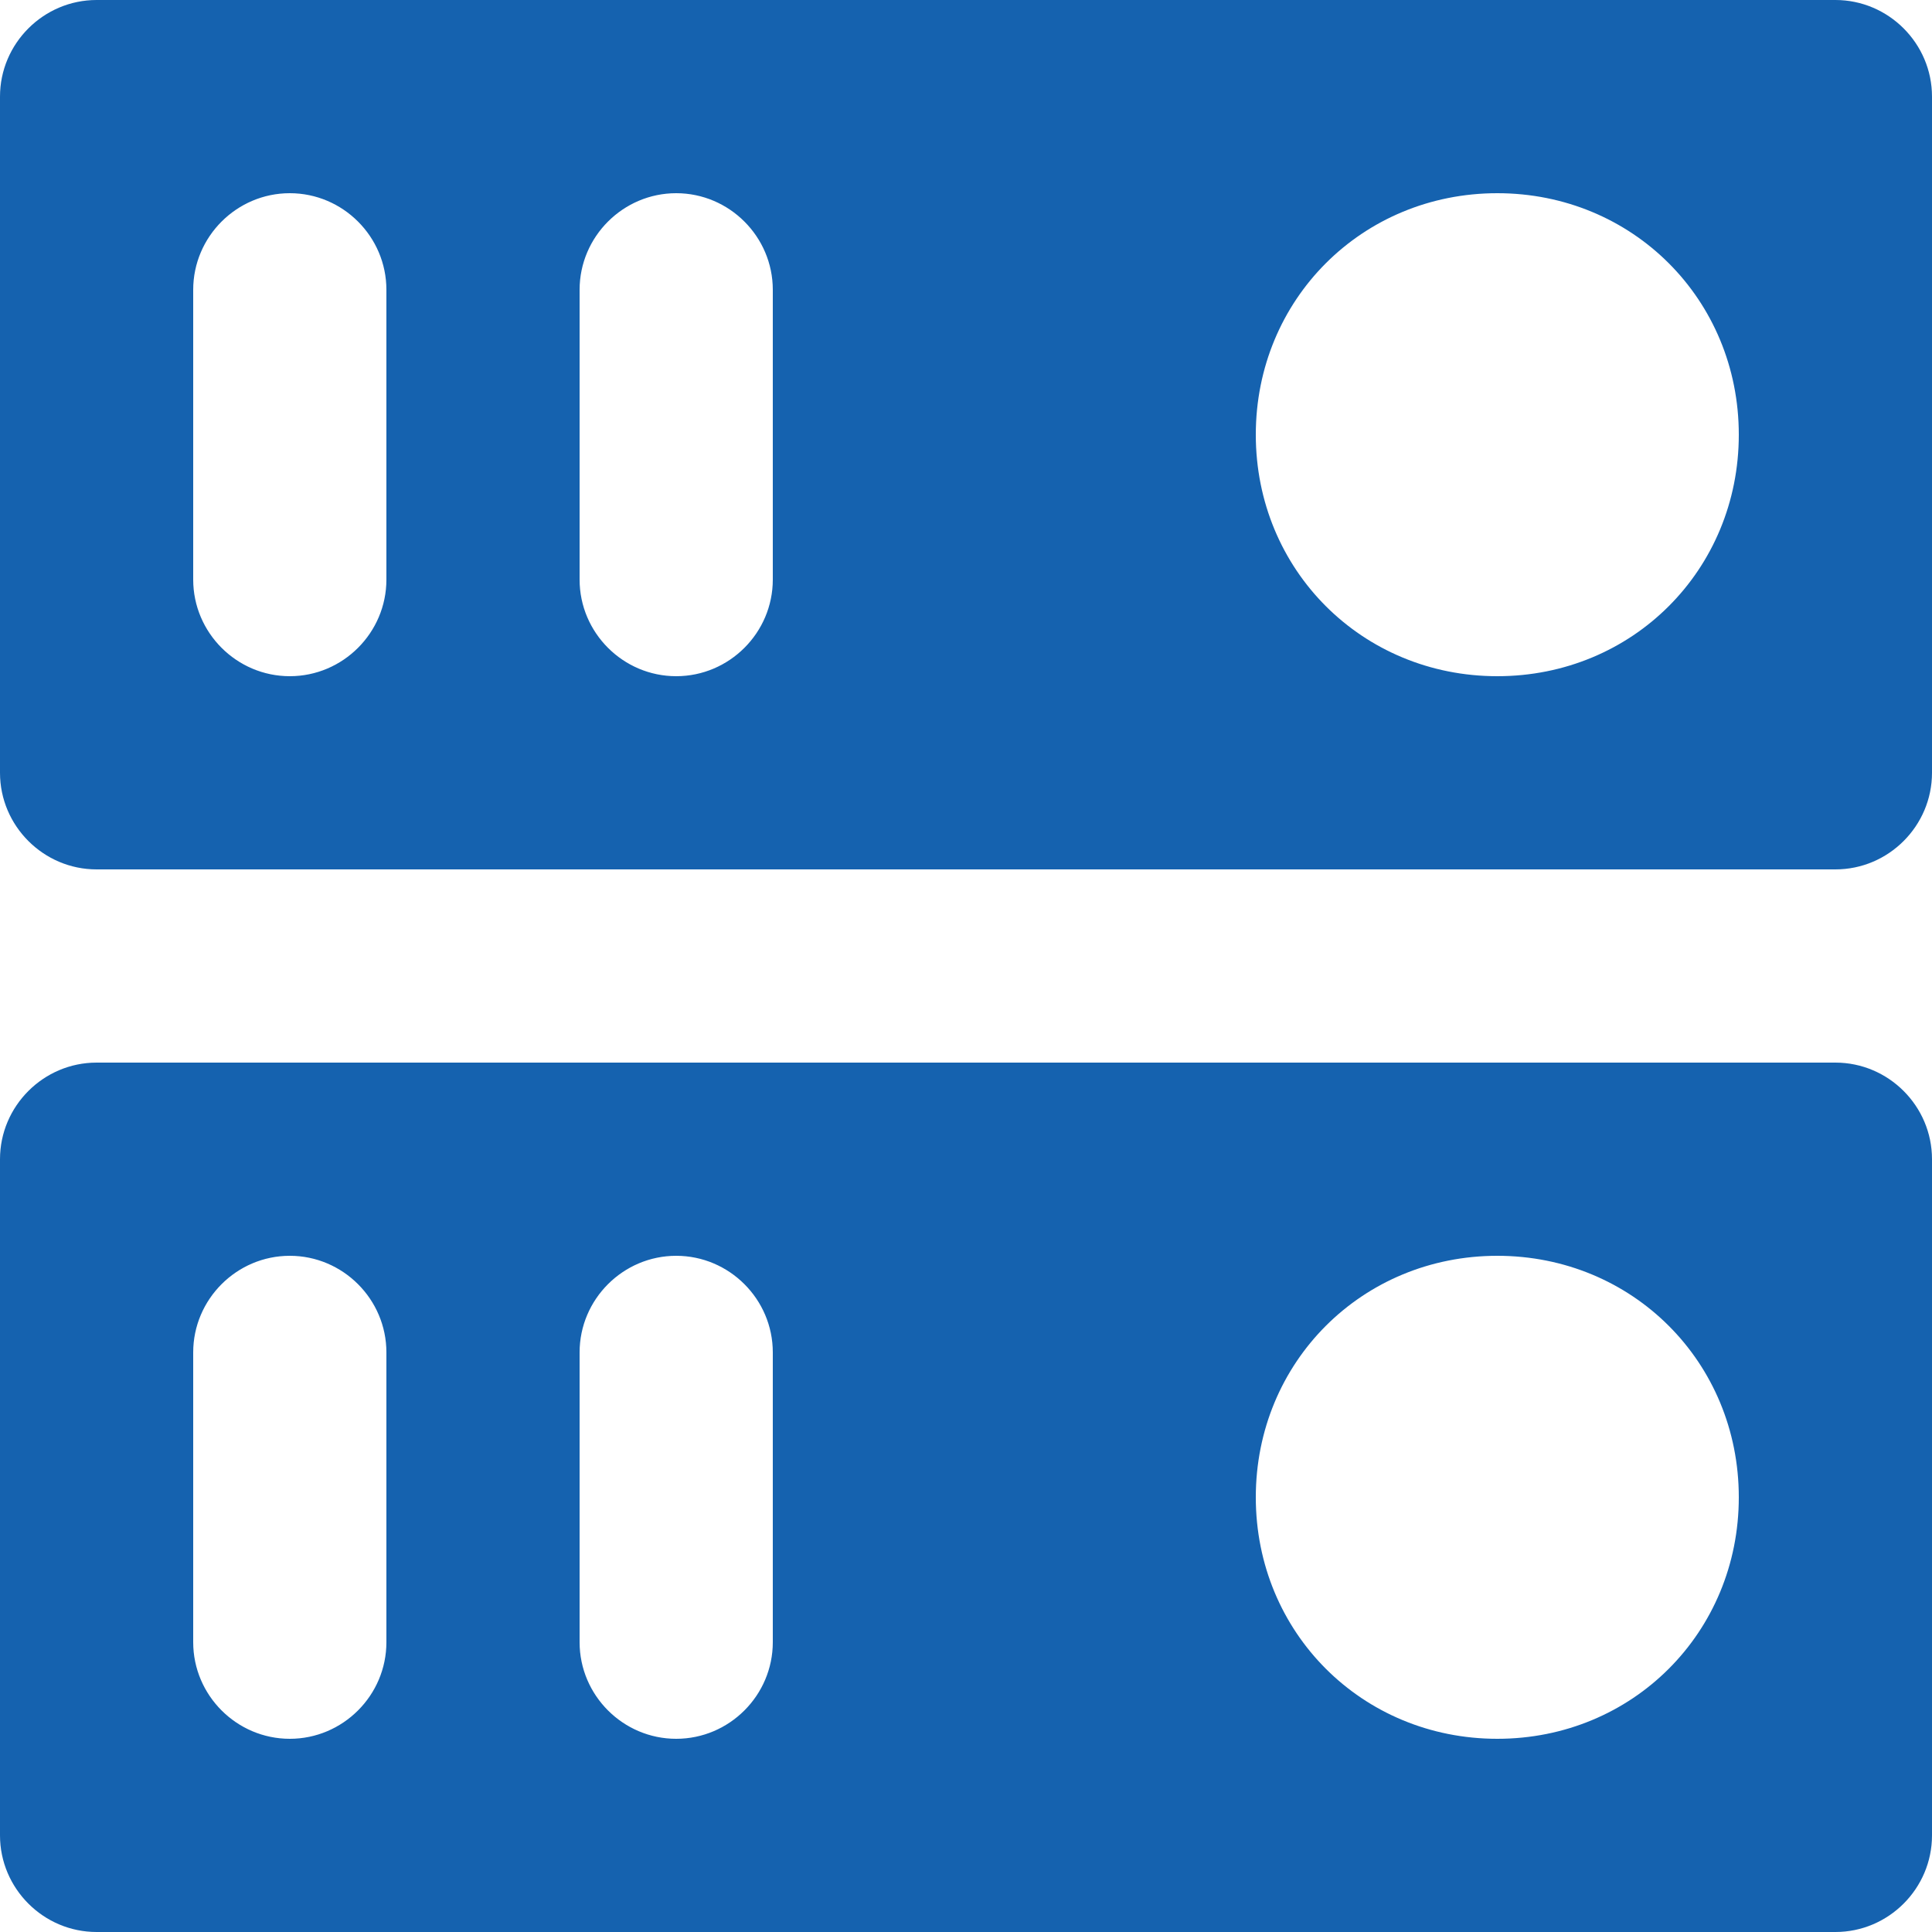
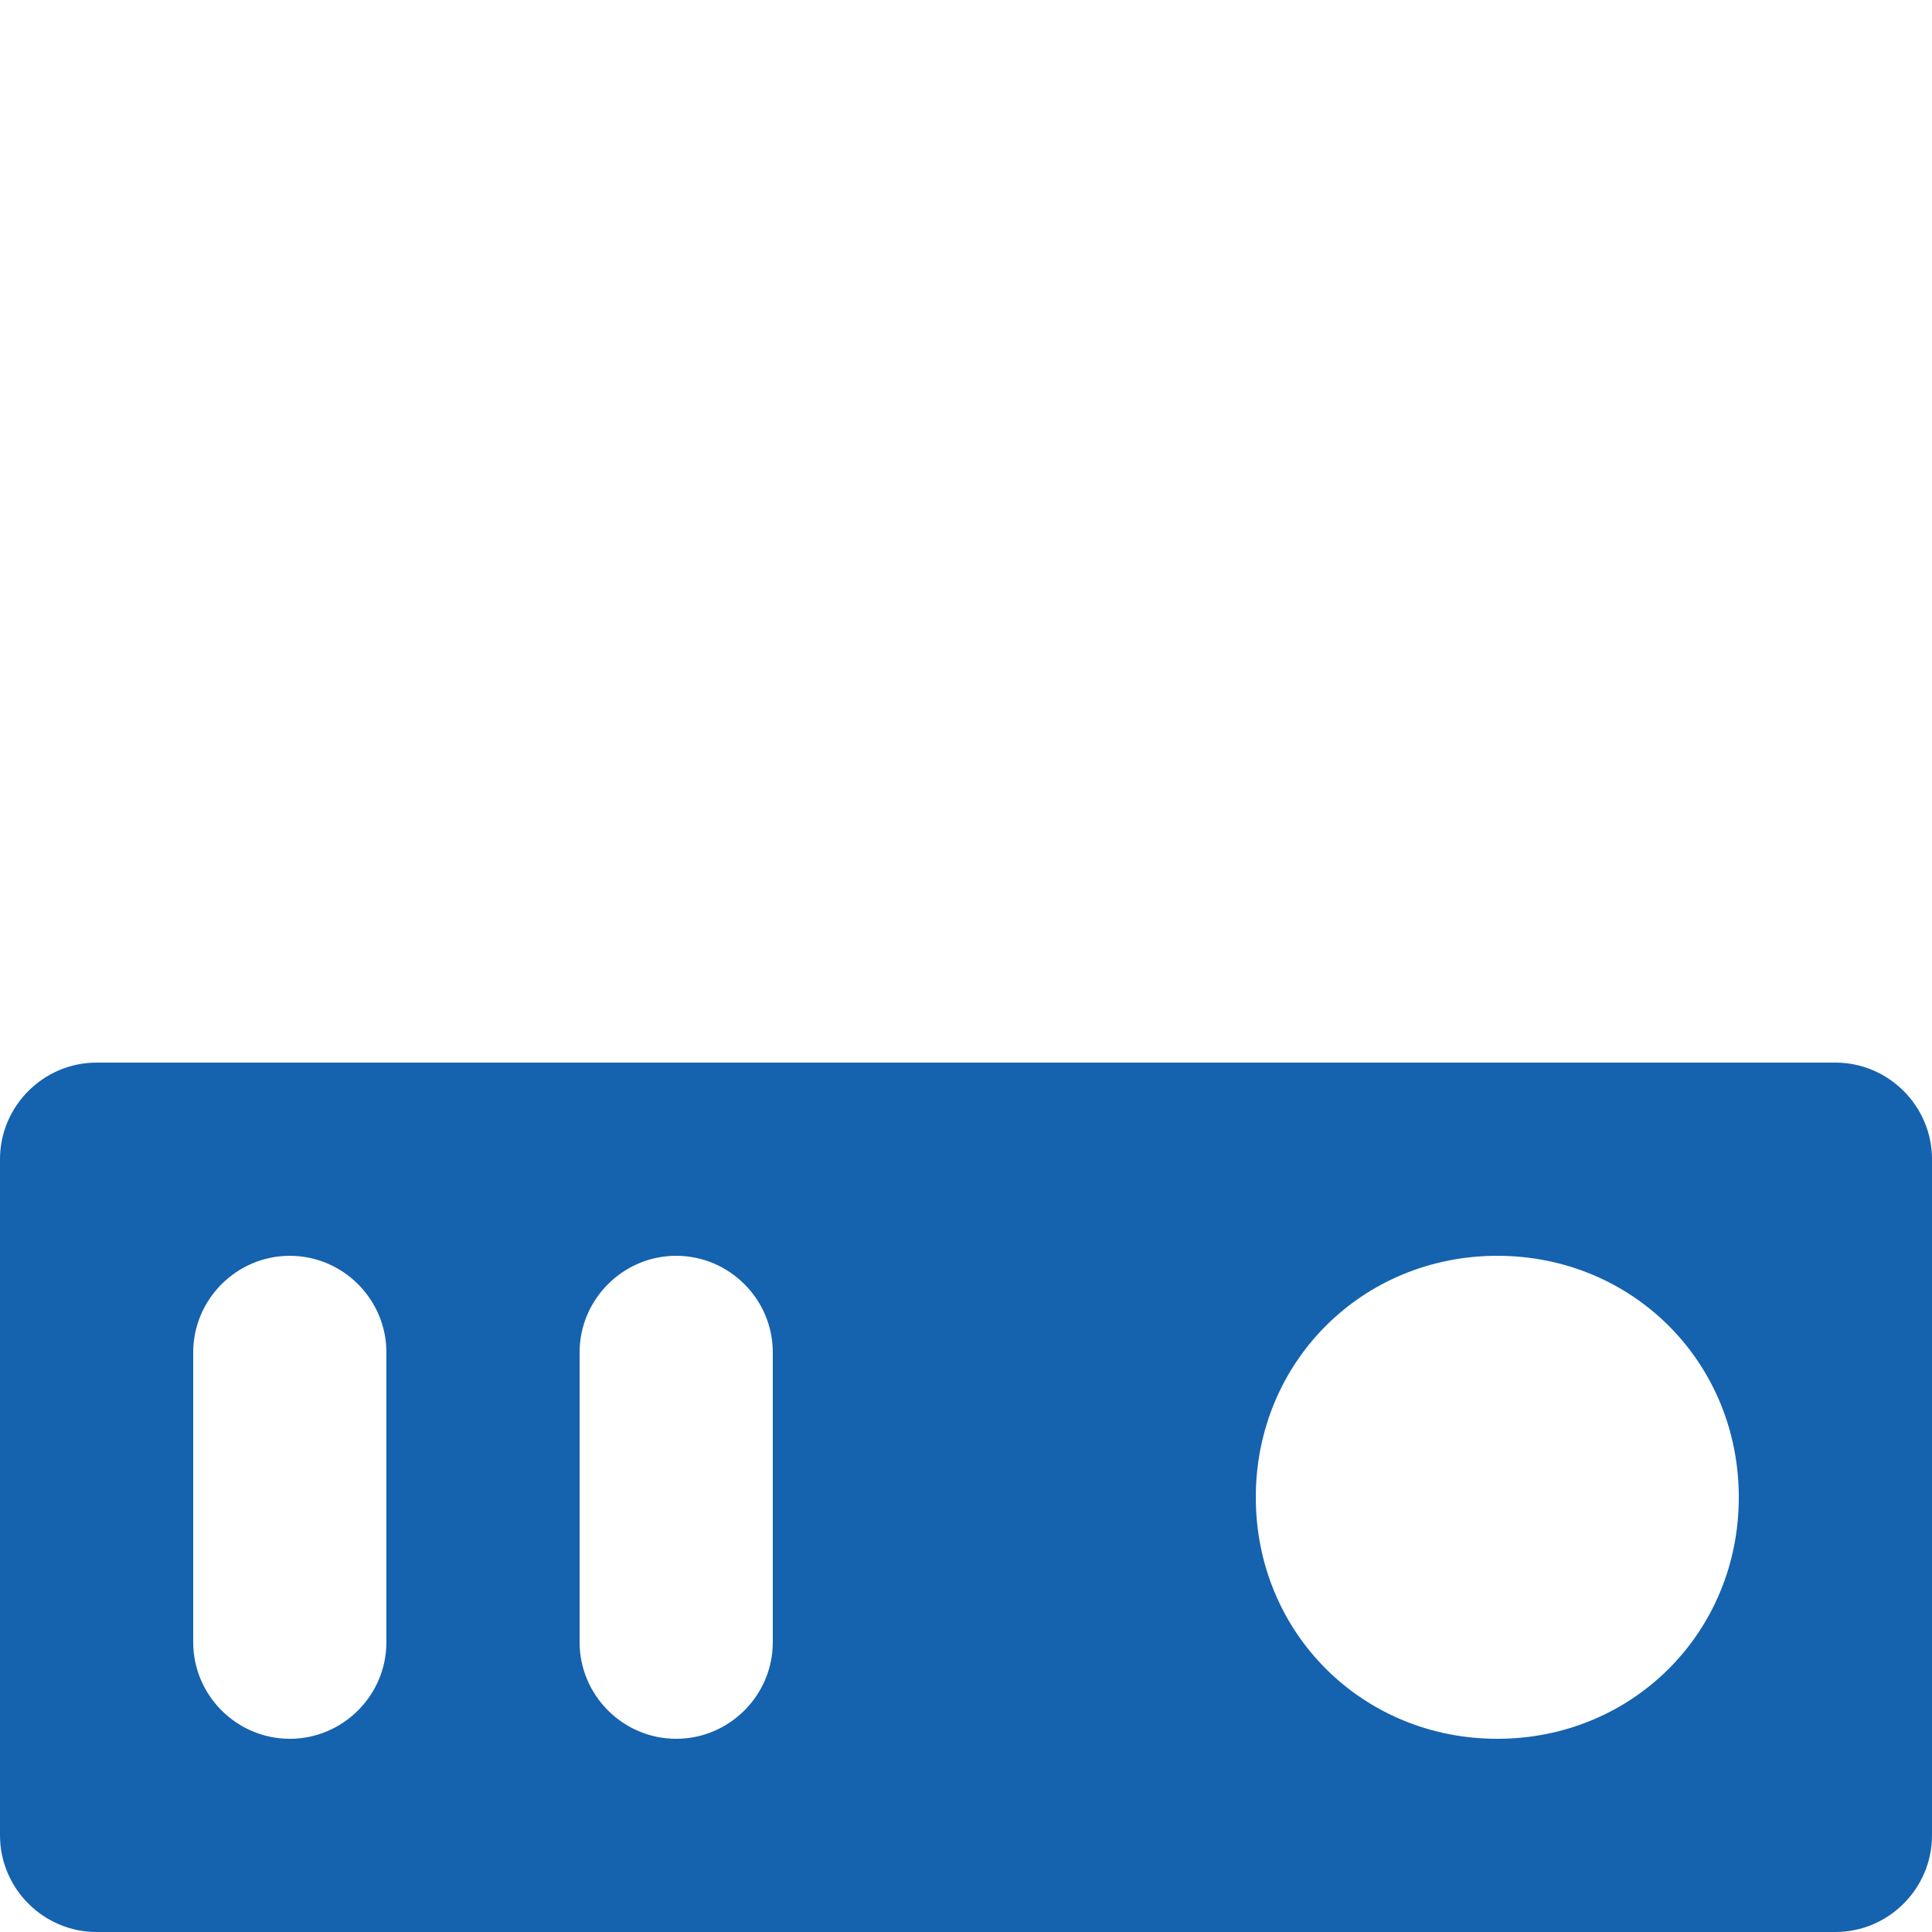
<svg xmlns="http://www.w3.org/2000/svg" width="14" height="14" viewBox="0 0 14 14" fill="none">
-   <path d="M13.3 0H0.7C0.315 0 0 0.315 0 0.7V5.6C0 5.985 0.315 6.3 0.7 6.3H13.3C13.685 6.3 14 5.985 14 5.6V0.7C14 0.315 13.685 0 13.3 0ZM2.8 4.2C2.8 4.585 2.485 4.9 2.1 4.9C1.715 4.9 1.4 4.585 1.4 4.2V2.1C1.4 1.715 1.715 1.4 2.1 1.4C2.485 1.4 2.8 1.715 2.8 2.1V4.2ZM5.6 4.2C5.6 4.585 5.285 4.9 4.9 4.9C4.515 4.9 4.2 4.585 4.2 4.2V2.1C4.2 1.715 4.515 1.4 4.9 1.4C5.285 1.4 5.6 1.715 5.6 2.1V4.2ZM10.85 4.9C9.87 4.9 9.1 4.13 9.1 3.15C9.1 2.17 9.87 1.4 10.85 1.4C11.83 1.4 12.6 2.17 12.6 3.15C12.6 4.13 11.83 4.9 10.85 4.9Z" fill="#1562af" />
  <path d="M13.3 7.7H0.7C0.315 7.7 0 8.015 0 8.4V13.3C0 13.685 0.315 14 0.7 14H13.3C13.685 14 14 13.685 14 13.3V8.4C14 8.015 13.685 7.7 13.3 7.7ZM2.8 11.9C2.8 12.285 2.485 12.6 2.1 12.6C1.715 12.6 1.4 12.285 1.4 11.9V9.8C1.4 9.415 1.715 9.1 2.1 9.1C2.485 9.1 2.8 9.415 2.8 9.8V11.9ZM5.6 11.9C5.6 12.285 5.285 12.6 4.9 12.6C4.515 12.6 4.2 12.285 4.2 11.9V9.8C4.2 9.415 4.515 9.1 4.9 9.1C5.285 9.1 5.6 9.415 5.6 9.8V11.9ZM10.85 12.6C9.87 12.6 9.1 11.83 9.1 10.85C9.1 9.87 9.87 9.1 10.85 9.1C11.83 9.1 12.6 9.87 12.6 10.85C12.6 11.83 11.83 12.6 10.85 12.6Z" fill="#1562af" />
</svg>